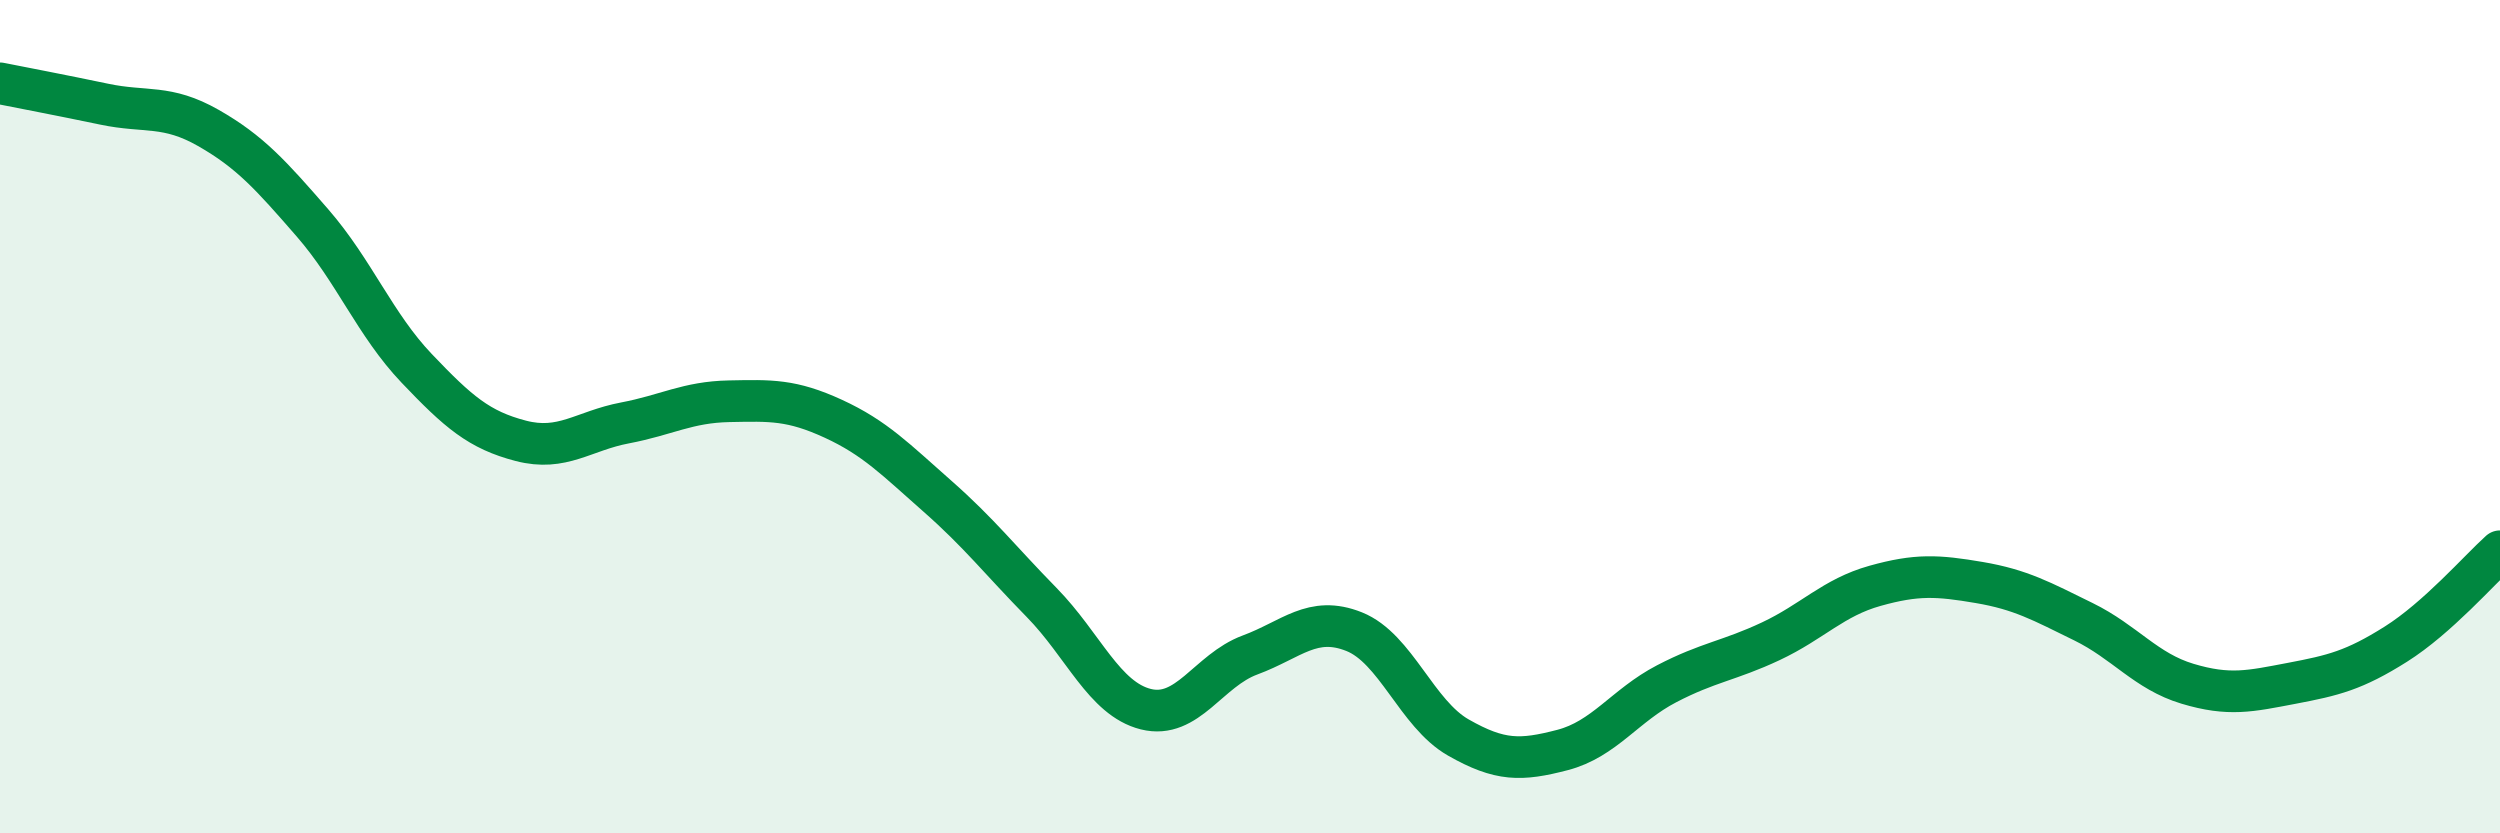
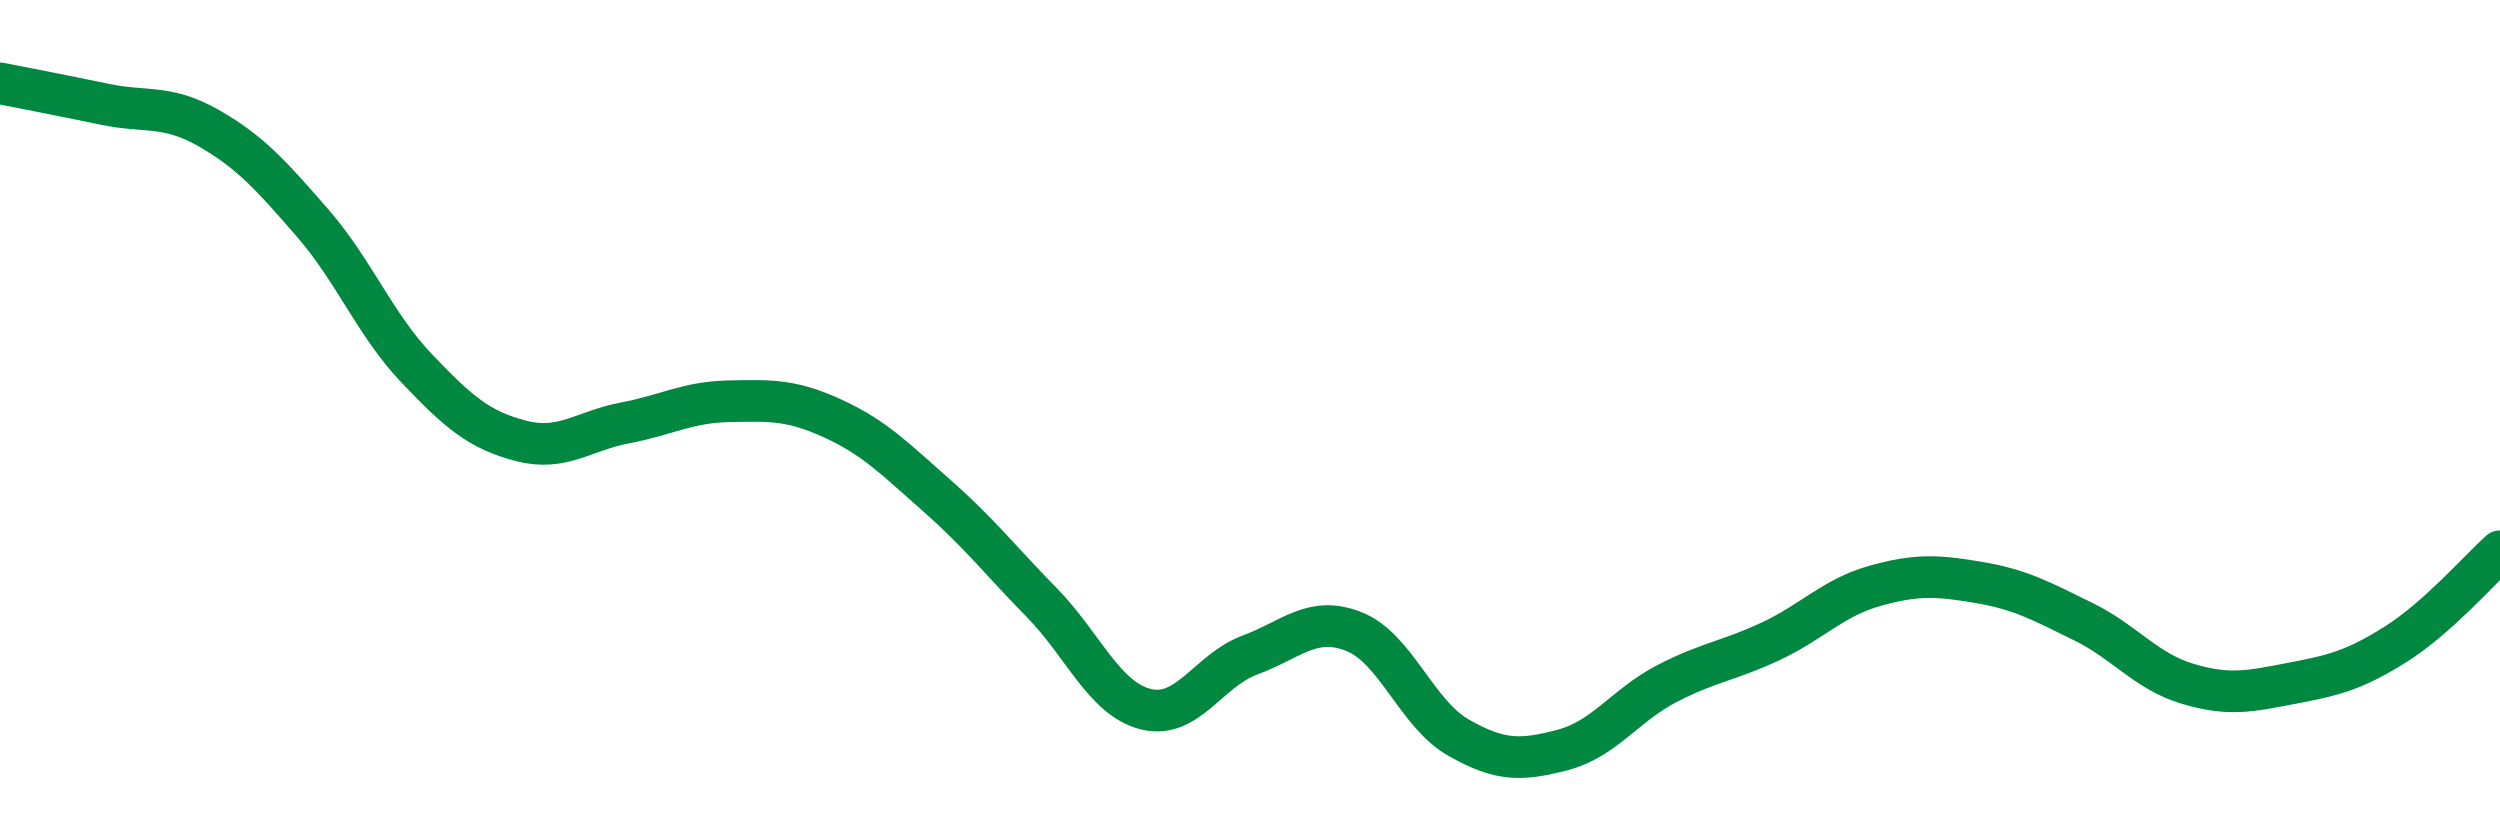
<svg xmlns="http://www.w3.org/2000/svg" width="60" height="20" viewBox="0 0 60 20">
-   <path d="M 0,2 C 0.5,2.1 1.5,2.29 2.5,2.5 C 3.5,2.71 4,2.5 5,3.07 C 6,3.64 6.5,4.2 7.5,5.35 C 8.5,6.5 9,7.79 10,8.84 C 11,9.89 11.5,10.32 12.5,10.58 C 13.5,10.84 14,10.34 15,10.15 C 16,9.96 16.5,9.65 17.5,9.63 C 18.5,9.61 19,9.59 20,10.05 C 21,10.51 21.5,11.03 22.5,11.91 C 23.5,12.79 24,13.44 25,14.46 C 26,15.48 26.5,16.77 27.5,17.02 C 28.5,17.27 29,16.09 30,15.72 C 31,15.35 31.5,14.76 32.5,15.16 C 33.5,15.56 34,17.13 35,17.7 C 36,18.27 36.5,18.26 37.5,18 C 38.5,17.74 39,16.93 40,16.41 C 41,15.89 41.5,15.86 42.5,15.39 C 43.5,14.92 44,14.34 45,14.06 C 46,13.78 46.5,13.81 47.5,13.98 C 48.5,14.15 49,14.43 50,14.92 C 51,15.41 51.5,16.11 52.5,16.41 C 53.5,16.71 54,16.59 55,16.4 C 56,16.21 56.5,16.09 57.5,15.46 C 58.5,14.83 59.5,13.68 60,13.23L60 20L0 20Z" fill="#008740" opacity="0.1" stroke-linecap="round" stroke-linejoin="round" />
  <path d="M 0,2 C 0.5,2.1 1.5,2.29 2.5,2.5 C 3.5,2.71 4,2.5 5,3.07 C 6,3.64 6.5,4.2 7.5,5.35 C 8.5,6.5 9,7.79 10,8.84 C 11,9.89 11.5,10.32 12.5,10.58 C 13.5,10.84 14,10.34 15,10.15 C 16,9.96 16.5,9.65 17.5,9.63 C 18.5,9.61 19,9.59 20,10.05 C 21,10.51 21.5,11.03 22.5,11.91 C 23.5,12.79 24,13.44 25,14.46 C 26,15.48 26.5,16.77 27.5,17.02 C 28.5,17.27 29,16.09 30,15.72 C 31,15.35 31.5,14.76 32.5,15.16 C 33.5,15.56 34,17.13 35,17.7 C 36,18.27 36.5,18.26 37.5,18 C 38.5,17.74 39,16.93 40,16.41 C 41,15.89 41.5,15.86 42.5,15.39 C 43.5,14.92 44,14.34 45,14.06 C 46,13.78 46.5,13.81 47.5,13.98 C 48.5,14.15 49,14.43 50,14.92 C 51,15.41 51.5,16.11 52.5,16.41 C 53.5,16.71 54,16.59 55,16.4 C 56,16.21 56.5,16.09 57.5,15.46 C 58.5,14.83 59.5,13.68 60,13.23" stroke="#008740" stroke-width="1" fill="none" stroke-linecap="round" stroke-linejoin="round" />
</svg>